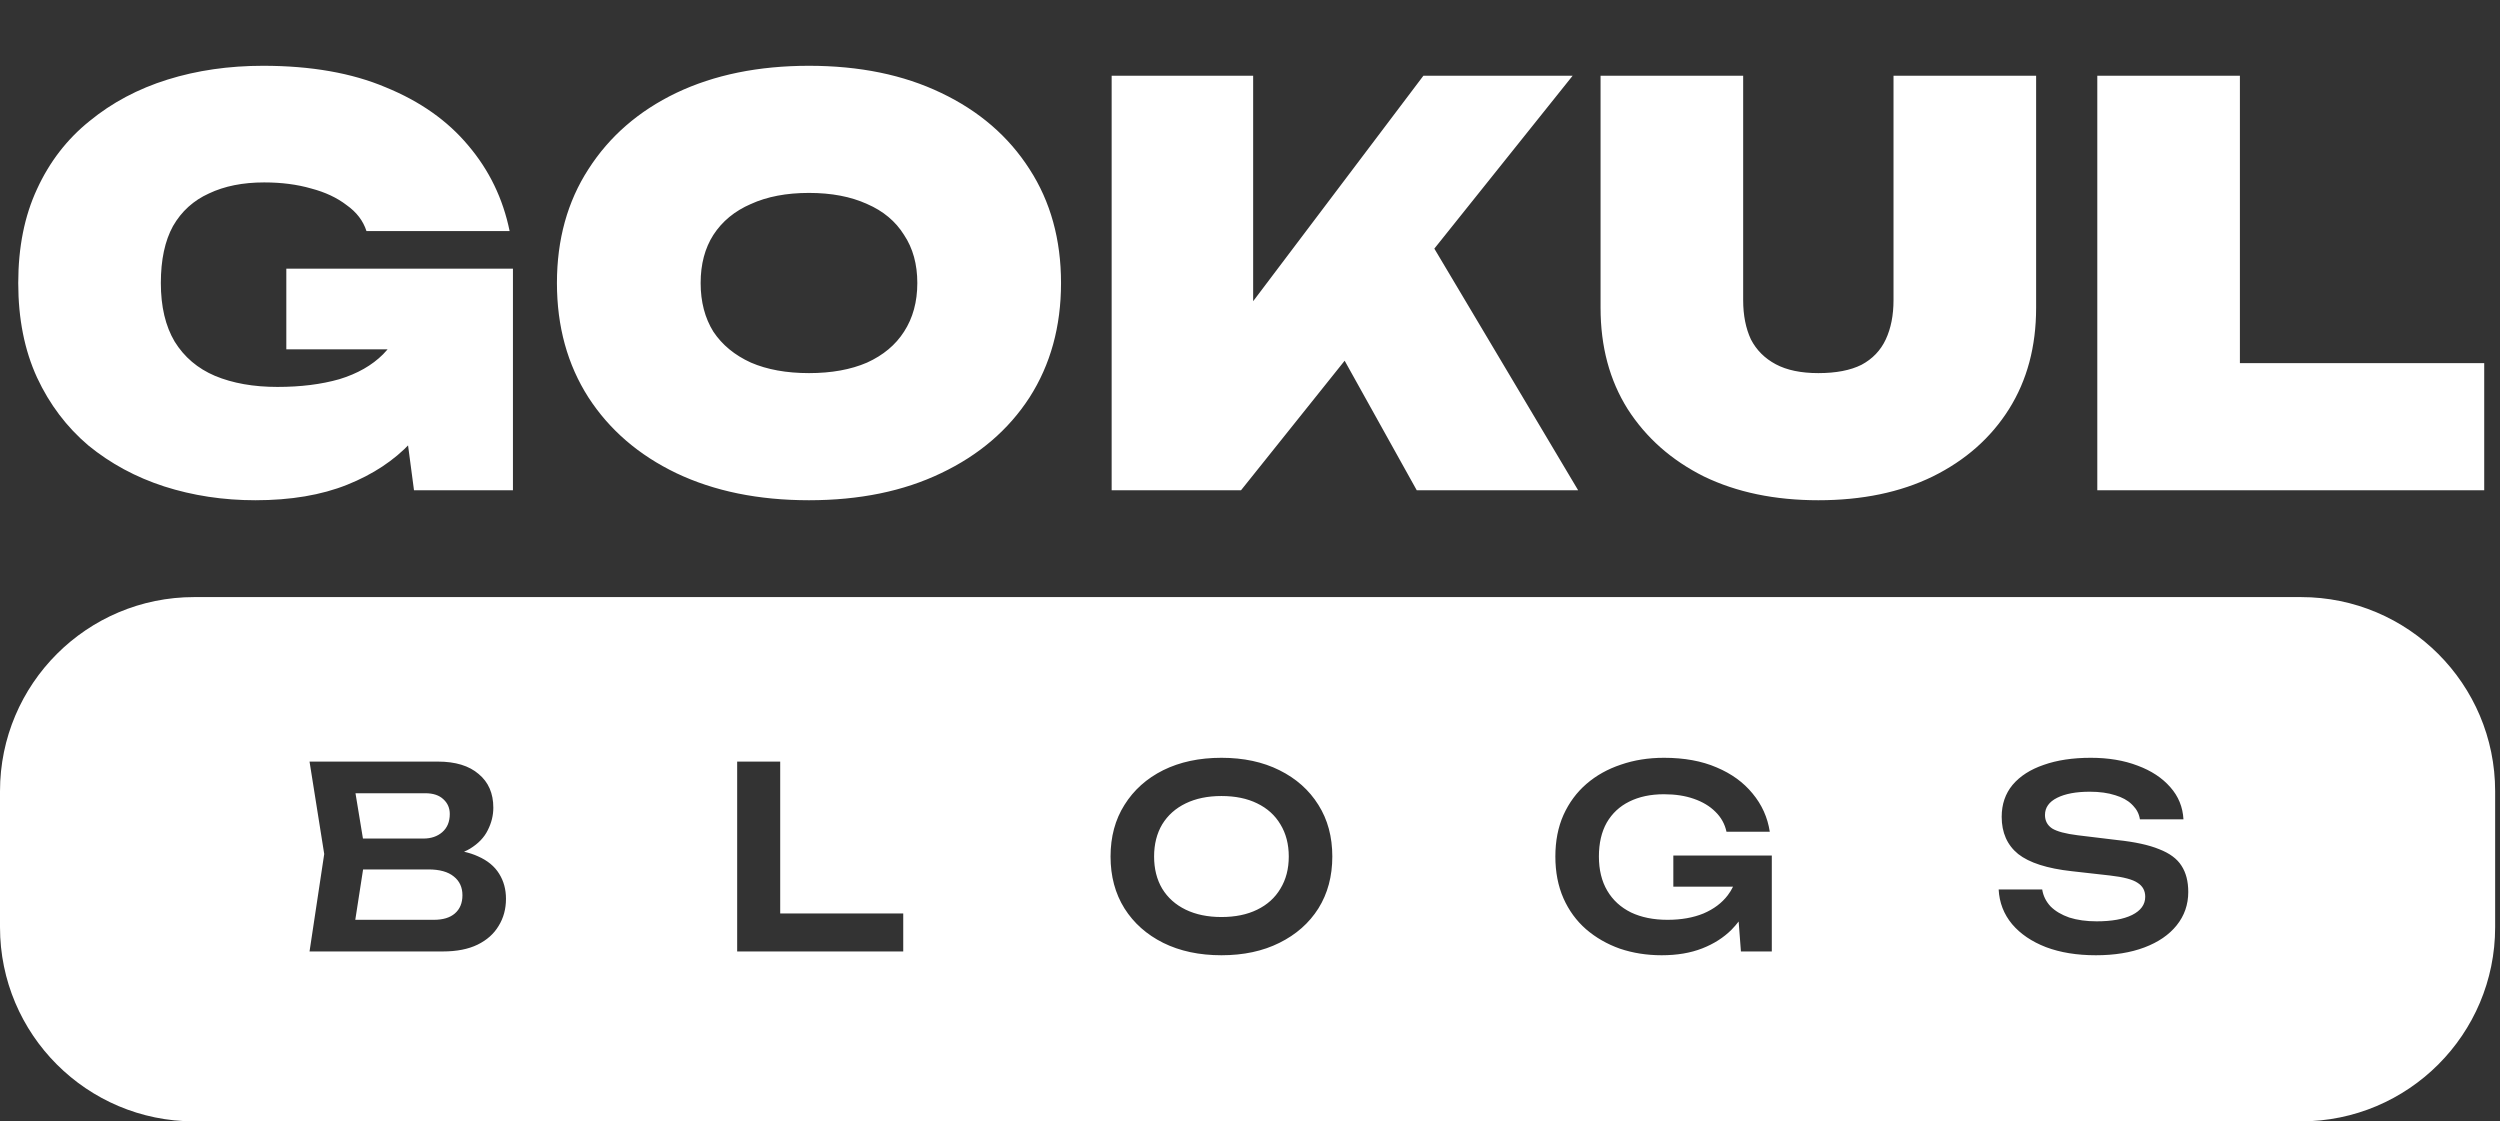
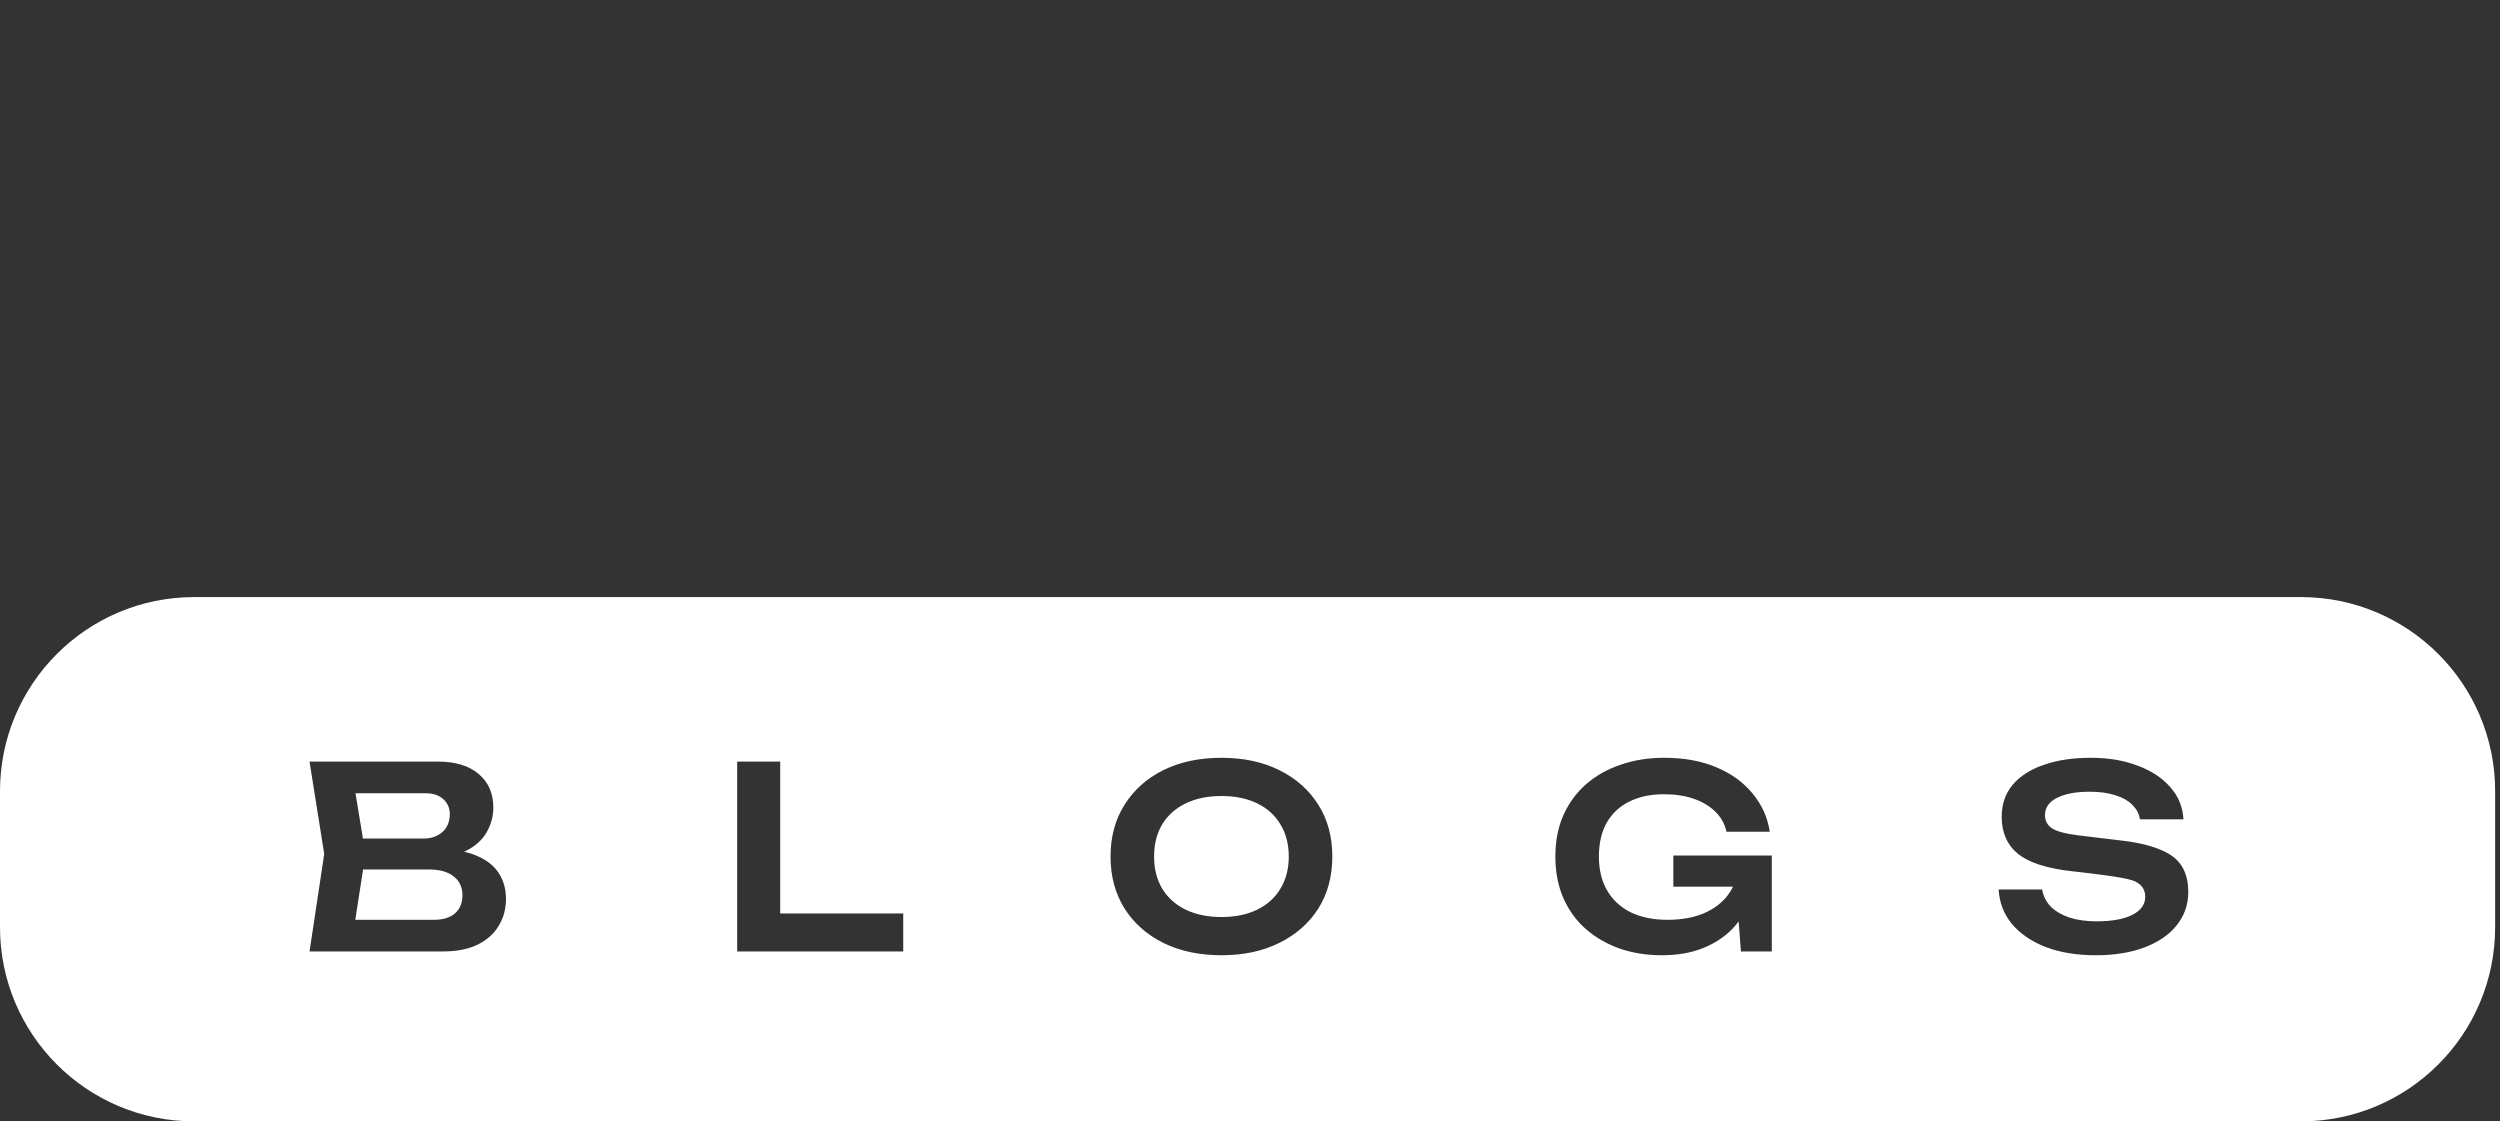
<svg xmlns="http://www.w3.org/2000/svg" width="515" height="231" viewBox="0 0 515 231" fill="none">
  <rect x="0" y="0" width="515" height="231" fill="#333333" stroke="none" />
-   <path d="M95.646 64.108C95.342 69.118 94.279 73.976 92.458 78.683C90.712 83.313 88.093 87.488 84.601 91.208C81.185 94.851 76.82 97.736 71.507 99.861C66.193 101.987 59.892 103.05 52.605 103.05C46.001 103.05 39.739 102.101 33.818 100.203C27.973 98.305 22.773 95.497 18.218 91.777C13.74 87.981 10.21 83.313 7.629 77.772C5.048 72.154 3.758 65.664 3.758 58.301C3.758 50.938 5.048 44.486 7.629 38.944C10.21 33.327 13.816 28.658 18.446 24.939C23.076 21.143 28.428 18.297 34.501 16.399C40.574 14.501 47.14 13.552 54.199 13.552C64.067 13.552 72.493 15.033 79.477 17.993C86.537 20.878 92.192 24.863 96.443 29.949C100.77 35.035 103.616 40.918 104.983 47.598H75.492C74.809 45.472 73.442 43.688 71.393 42.246C69.419 40.728 66.99 39.589 64.105 38.83C61.221 37.995 57.995 37.578 54.427 37.578C50.024 37.578 46.229 38.337 43.041 39.855C39.852 41.297 37.385 43.537 35.639 46.573C33.969 49.609 33.134 53.519 33.134 58.301C33.134 63.159 34.083 67.182 35.981 70.371C37.955 73.559 40.725 75.912 44.293 77.43C47.937 78.948 52.226 79.707 57.16 79.707C61.942 79.707 66.193 79.176 69.912 78.113C73.632 76.975 76.63 75.267 78.908 72.989C81.261 70.636 82.703 67.676 83.235 64.108H95.646ZM58.982 71.965V55.34H105.666V101H85.284L80.957 68.321L86.081 71.965H58.982ZM166.65 103.05C156.25 103.05 147.141 101.19 139.322 97.47C131.58 93.751 125.545 88.551 121.218 81.871C116.891 75.115 114.728 67.258 114.728 58.301C114.728 49.344 116.891 41.525 121.218 34.845C125.545 28.089 131.58 22.851 139.322 19.132C147.141 15.412 156.25 13.552 166.65 13.552C177.049 13.552 186.121 15.412 193.863 19.132C201.682 22.851 207.755 28.089 212.082 34.845C216.408 41.525 218.572 49.344 218.572 58.301C218.572 67.258 216.408 75.115 212.082 81.871C207.755 88.551 201.682 93.751 193.863 97.47C186.121 101.19 177.049 103.05 166.65 103.05ZM166.65 76.861C171.28 76.861 175.265 76.14 178.606 74.697C181.946 73.179 184.488 71.054 186.234 68.321C188.056 65.512 188.967 62.172 188.967 58.301C188.967 54.43 188.056 51.128 186.234 48.395C184.488 45.586 181.946 43.461 178.606 42.018C175.265 40.5 171.28 39.741 166.65 39.741C162.019 39.741 158.034 40.5 154.694 42.018C151.354 43.461 148.773 45.586 146.951 48.395C145.205 51.128 144.332 54.43 144.332 58.301C144.332 62.172 145.205 65.512 146.951 68.321C148.773 71.054 151.354 73.179 154.694 74.697C158.034 76.14 162.019 76.861 166.65 76.861ZM229 101V15.602H258.149V78.113L250.748 71.851L293.219 15.602H323.963L255.644 101H229ZM269.991 61.717L291.625 44.751L325.101 101H291.853L269.991 61.717ZM359.093 61.831C359.093 64.943 359.625 67.638 360.687 69.915C361.826 72.117 363.534 73.825 365.811 75.039C368.089 76.254 371.011 76.861 374.579 76.861C378.222 76.861 381.183 76.291 383.46 75.153C385.737 73.938 387.408 72.192 388.47 69.915C389.533 67.638 390.064 64.943 390.064 61.831V15.602H419.441V63.425C419.441 71.395 417.581 78.341 413.862 84.262C410.142 90.183 404.905 94.813 398.149 98.153C391.469 101.418 383.612 103.05 374.579 103.05C365.622 103.05 357.765 101.418 351.009 98.153C344.329 94.813 339.091 90.183 335.296 84.262C331.576 78.341 329.716 71.395 329.716 63.425V15.602H359.093V61.831ZM461.42 15.602V88.019L448.211 74.811H511.748V101H432.043V15.602H461.42Z" fill="white" />
-   <path d="M474 123C496.091 123 514 140.909 514 163V191C514 213.091 496.091 231 474 231H40C17.909 231 0 213.091 0 191V163C1.03095e-06 140.909 17.909 123 40 123H474ZM251.615 156.105C247.061 156.105 243.063 156.958 239.621 158.661C236.214 160.365 233.554 162.746 231.642 165.806C229.73 168.83 228.774 172.376 228.773 176.443C228.773 180.511 229.729 184.075 231.642 187.135C233.554 190.159 236.214 192.523 239.621 194.227C243.063 195.93 247.061 196.782 251.615 196.782C256.17 196.782 260.15 195.93 263.558 194.227C266.999 192.523 269.677 190.159 271.589 187.135C273.501 184.075 274.457 180.511 274.457 176.443C274.457 172.376 273.501 168.83 271.589 165.806C269.677 162.746 266.999 160.365 263.558 158.661C260.15 156.958 256.17 156.105 251.615 156.105ZM342.776 156.105C339.578 156.105 336.623 156.575 333.911 157.514C331.199 158.418 328.835 159.738 326.818 161.477C324.802 163.215 323.22 165.354 322.072 167.892C320.96 170.395 320.404 173.245 320.404 176.443C320.404 179.642 320.96 182.511 322.072 185.049C323.185 187.552 324.732 189.673 326.714 191.411C328.73 193.149 331.06 194.488 333.702 195.427C336.379 196.331 339.247 196.782 342.307 196.782C345.47 196.782 348.252 196.313 350.65 195.374C353.049 194.435 355.066 193.149 356.7 191.515C357.228 190.976 357.714 190.413 358.162 189.827L358.63 196H364.992V176.235H344.706V182.649H357.008C356.707 183.275 356.344 183.866 355.918 184.423C354.701 186.022 353.032 187.274 350.911 188.178C348.79 189.047 346.322 189.481 343.506 189.481C340.621 189.481 338.118 188.977 335.997 187.969C333.876 186.926 332.242 185.431 331.095 183.484C329.947 181.537 329.374 179.19 329.374 176.443C329.374 173.697 329.913 171.368 330.99 169.456C332.103 167.544 333.65 166.1 335.632 165.127C337.648 164.119 340.03 163.615 342.776 163.615C345.106 163.615 347.157 163.928 348.93 164.554C350.737 165.179 352.215 166.066 353.362 167.213C354.544 168.36 355.31 169.734 355.657 171.333H364.575C364.123 168.378 362.94 165.754 361.028 163.459C359.151 161.164 356.683 159.373 353.623 158.087C350.564 156.766 346.948 156.105 342.776 156.105ZM430.705 156.105C426.985 156.105 423.751 156.592 421.005 157.565C418.258 158.504 416.121 159.878 414.591 161.686C413.096 163.493 412.348 165.683 412.348 168.256C412.348 171.524 413.478 174.079 415.738 175.922C418.033 177.73 421.718 178.912 426.794 179.469L434.668 180.355C437.449 180.668 439.344 181.172 440.353 181.867C441.395 182.528 441.917 183.484 441.917 184.735C441.917 186.335 441.013 187.586 439.205 188.49C437.432 189.359 434.998 189.794 431.904 189.794C429.784 189.794 427.906 189.533 426.272 189.012C424.673 188.456 423.387 187.691 422.413 186.718C421.474 185.71 420.901 184.545 420.692 183.224H411.723C411.862 185.935 412.783 188.317 414.486 190.368C416.19 192.385 418.52 193.966 421.475 195.113C424.43 196.226 427.854 196.782 431.748 196.782C435.572 196.782 438.91 196.244 441.761 195.166C444.612 194.088 446.819 192.576 448.384 190.629C449.983 188.647 450.782 186.352 450.782 183.745C450.782 181.555 450.313 179.747 449.374 178.321C448.47 176.896 446.941 175.766 444.785 174.932C442.664 174.062 439.796 173.436 436.181 173.054L427.993 172.063C425.49 171.751 423.734 171.281 422.726 170.655C421.752 169.995 421.266 169.073 421.266 167.892C421.266 166.362 422.1 165.179 423.769 164.345C425.437 163.51 427.68 163.094 430.496 163.094C432.513 163.094 434.269 163.337 435.764 163.823C437.165 164.247 438.276 164.854 439.097 165.645L439.416 165.964C440.19 166.764 440.659 167.702 440.822 168.777H449.792C449.653 166.24 448.749 164.032 447.08 162.154C445.411 160.242 443.169 158.765 440.353 157.722C437.537 156.644 434.321 156.105 430.705 156.105ZM63.764 156.888L66.789 175.922L63.764 196H91.194C94.08 196 96.479 195.53 98.392 194.592C100.304 193.653 101.746 192.366 102.72 190.732C103.728 189.099 104.232 187.239 104.232 185.153C104.232 183.206 103.763 181.485 102.824 179.99C101.886 178.461 100.425 177.261 98.443 176.392C97.59 176.002 96.64 175.691 95.594 175.456C96.034 175.266 96.446 175.057 96.827 174.827C98.531 173.784 99.748 172.515 100.478 171.021C101.242 169.526 101.625 167.978 101.625 166.379C101.625 163.424 100.616 161.112 98.6 159.443C96.618 157.74 93.82 156.888 90.204 156.888H63.764ZM151.857 156.888V196H186.067V188.178H160.723V156.888H151.857ZM88.274 179.104C90.569 179.104 92.307 179.59 93.489 180.563C94.671 181.502 95.263 182.789 95.263 184.423C95.263 186.022 94.741 187.274 93.698 188.178C92.69 189.047 91.246 189.481 89.369 189.481H73.189L74.796 179.104H88.274ZM251.615 163.98C254.466 163.98 256.918 164.484 258.969 165.492C261.055 166.5 262.654 167.943 263.767 169.82C264.914 171.698 265.487 173.906 265.487 176.443C265.487 178.981 264.914 181.189 263.767 183.066C262.654 184.944 261.055 186.387 258.969 187.396C256.918 188.404 254.466 188.907 251.615 188.907C248.799 188.907 246.349 188.404 244.263 187.396C242.177 186.387 240.559 184.944 239.412 183.066C238.3 181.189 237.743 178.981 237.743 176.443C237.743 173.906 238.3 171.698 239.412 169.82C240.559 167.943 242.177 166.5 244.263 165.492C246.349 164.484 248.799 163.98 251.615 163.98ZM87.597 163.406C89.231 163.406 90.482 163.824 91.352 164.658C92.221 165.458 92.655 166.466 92.655 167.683C92.655 169.282 92.134 170.534 91.091 171.438C90.083 172.307 88.796 172.741 87.231 172.741H74.766L73.23 163.406H87.597Z" fill="white" />
+   <path d="M474 123C496.091 123 514 140.909 514 163V191C514 213.091 496.091 231 474 231H40C17.909 231 0 213.091 0 191V163C1.03095e-06 140.909 17.909 123 40 123H474ZM251.615 156.105C247.061 156.105 243.063 156.958 239.621 158.661C236.214 160.365 233.554 162.746 231.642 165.806C229.73 168.83 228.774 172.376 228.773 176.443C228.773 180.511 229.729 184.075 231.642 187.135C233.554 190.159 236.214 192.523 239.621 194.227C243.063 195.93 247.061 196.782 251.615 196.782C256.17 196.782 260.15 195.93 263.558 194.227C266.999 192.523 269.677 190.159 271.589 187.135C273.501 184.075 274.457 180.511 274.457 176.443C274.457 172.376 273.501 168.83 271.589 165.806C269.677 162.746 266.999 160.365 263.558 158.661C260.15 156.958 256.17 156.105 251.615 156.105ZM342.776 156.105C339.578 156.105 336.623 156.575 333.911 157.514C331.199 158.418 328.835 159.738 326.818 161.477C324.802 163.215 323.22 165.354 322.072 167.892C320.96 170.395 320.404 173.245 320.404 176.443C320.404 179.642 320.96 182.511 322.072 185.049C323.185 187.552 324.732 189.673 326.714 191.411C328.73 193.149 331.06 194.488 333.702 195.427C336.379 196.331 339.247 196.782 342.307 196.782C345.47 196.782 348.252 196.313 350.65 195.374C353.049 194.435 355.066 193.149 356.7 191.515C357.228 190.976 357.714 190.413 358.162 189.827L358.63 196H364.992V176.235H344.706V182.649H357.008C356.707 183.275 356.344 183.866 355.918 184.423C354.701 186.022 353.032 187.274 350.911 188.178C348.79 189.047 346.322 189.481 343.506 189.481C340.621 189.481 338.118 188.977 335.997 187.969C333.876 186.926 332.242 185.431 331.095 183.484C329.947 181.537 329.374 179.19 329.374 176.443C329.374 173.697 329.913 171.368 330.99 169.456C332.103 167.544 333.65 166.1 335.632 165.127C337.648 164.119 340.03 163.615 342.776 163.615C345.106 163.615 347.157 163.928 348.93 164.554C350.737 165.179 352.215 166.066 353.362 167.213C354.544 168.36 355.31 169.734 355.657 171.333H364.575C364.123 168.378 362.94 165.754 361.028 163.459C359.151 161.164 356.683 159.373 353.623 158.087C350.564 156.766 346.948 156.105 342.776 156.105ZM430.705 156.105C426.985 156.105 423.751 156.592 421.005 157.565C418.258 158.504 416.121 159.878 414.591 161.686C413.096 163.493 412.348 165.683 412.348 168.256C412.348 171.524 413.478 174.079 415.738 175.922C418.033 177.73 421.718 178.912 426.794 179.469C437.449 180.668 439.344 181.172 440.353 181.867C441.395 182.528 441.917 183.484 441.917 184.735C441.917 186.335 441.013 187.586 439.205 188.49C437.432 189.359 434.998 189.794 431.904 189.794C429.784 189.794 427.906 189.533 426.272 189.012C424.673 188.456 423.387 187.691 422.413 186.718C421.474 185.71 420.901 184.545 420.692 183.224H411.723C411.862 185.935 412.783 188.317 414.486 190.368C416.19 192.385 418.52 193.966 421.475 195.113C424.43 196.226 427.854 196.782 431.748 196.782C435.572 196.782 438.91 196.244 441.761 195.166C444.612 194.088 446.819 192.576 448.384 190.629C449.983 188.647 450.782 186.352 450.782 183.745C450.782 181.555 450.313 179.747 449.374 178.321C448.47 176.896 446.941 175.766 444.785 174.932C442.664 174.062 439.796 173.436 436.181 173.054L427.993 172.063C425.49 171.751 423.734 171.281 422.726 170.655C421.752 169.995 421.266 169.073 421.266 167.892C421.266 166.362 422.1 165.179 423.769 164.345C425.437 163.51 427.68 163.094 430.496 163.094C432.513 163.094 434.269 163.337 435.764 163.823C437.165 164.247 438.276 164.854 439.097 165.645L439.416 165.964C440.19 166.764 440.659 167.702 440.822 168.777H449.792C449.653 166.24 448.749 164.032 447.08 162.154C445.411 160.242 443.169 158.765 440.353 157.722C437.537 156.644 434.321 156.105 430.705 156.105ZM63.764 156.888L66.789 175.922L63.764 196H91.194C94.08 196 96.479 195.53 98.392 194.592C100.304 193.653 101.746 192.366 102.72 190.732C103.728 189.099 104.232 187.239 104.232 185.153C104.232 183.206 103.763 181.485 102.824 179.99C101.886 178.461 100.425 177.261 98.443 176.392C97.59 176.002 96.64 175.691 95.594 175.456C96.034 175.266 96.446 175.057 96.827 174.827C98.531 173.784 99.748 172.515 100.478 171.021C101.242 169.526 101.625 167.978 101.625 166.379C101.625 163.424 100.616 161.112 98.6 159.443C96.618 157.74 93.82 156.888 90.204 156.888H63.764ZM151.857 156.888V196H186.067V188.178H160.723V156.888H151.857ZM88.274 179.104C90.569 179.104 92.307 179.59 93.489 180.563C94.671 181.502 95.263 182.789 95.263 184.423C95.263 186.022 94.741 187.274 93.698 188.178C92.69 189.047 91.246 189.481 89.369 189.481H73.189L74.796 179.104H88.274ZM251.615 163.98C254.466 163.98 256.918 164.484 258.969 165.492C261.055 166.5 262.654 167.943 263.767 169.82C264.914 171.698 265.487 173.906 265.487 176.443C265.487 178.981 264.914 181.189 263.767 183.066C262.654 184.944 261.055 186.387 258.969 187.396C256.918 188.404 254.466 188.907 251.615 188.907C248.799 188.907 246.349 188.404 244.263 187.396C242.177 186.387 240.559 184.944 239.412 183.066C238.3 181.189 237.743 178.981 237.743 176.443C237.743 173.906 238.3 171.698 239.412 169.82C240.559 167.943 242.177 166.5 244.263 165.492C246.349 164.484 248.799 163.98 251.615 163.98ZM87.597 163.406C89.231 163.406 90.482 163.824 91.352 164.658C92.221 165.458 92.655 166.466 92.655 167.683C92.655 169.282 92.134 170.534 91.091 171.438C90.083 172.307 88.796 172.741 87.231 172.741H74.766L73.23 163.406H87.597Z" fill="white" />
</svg>